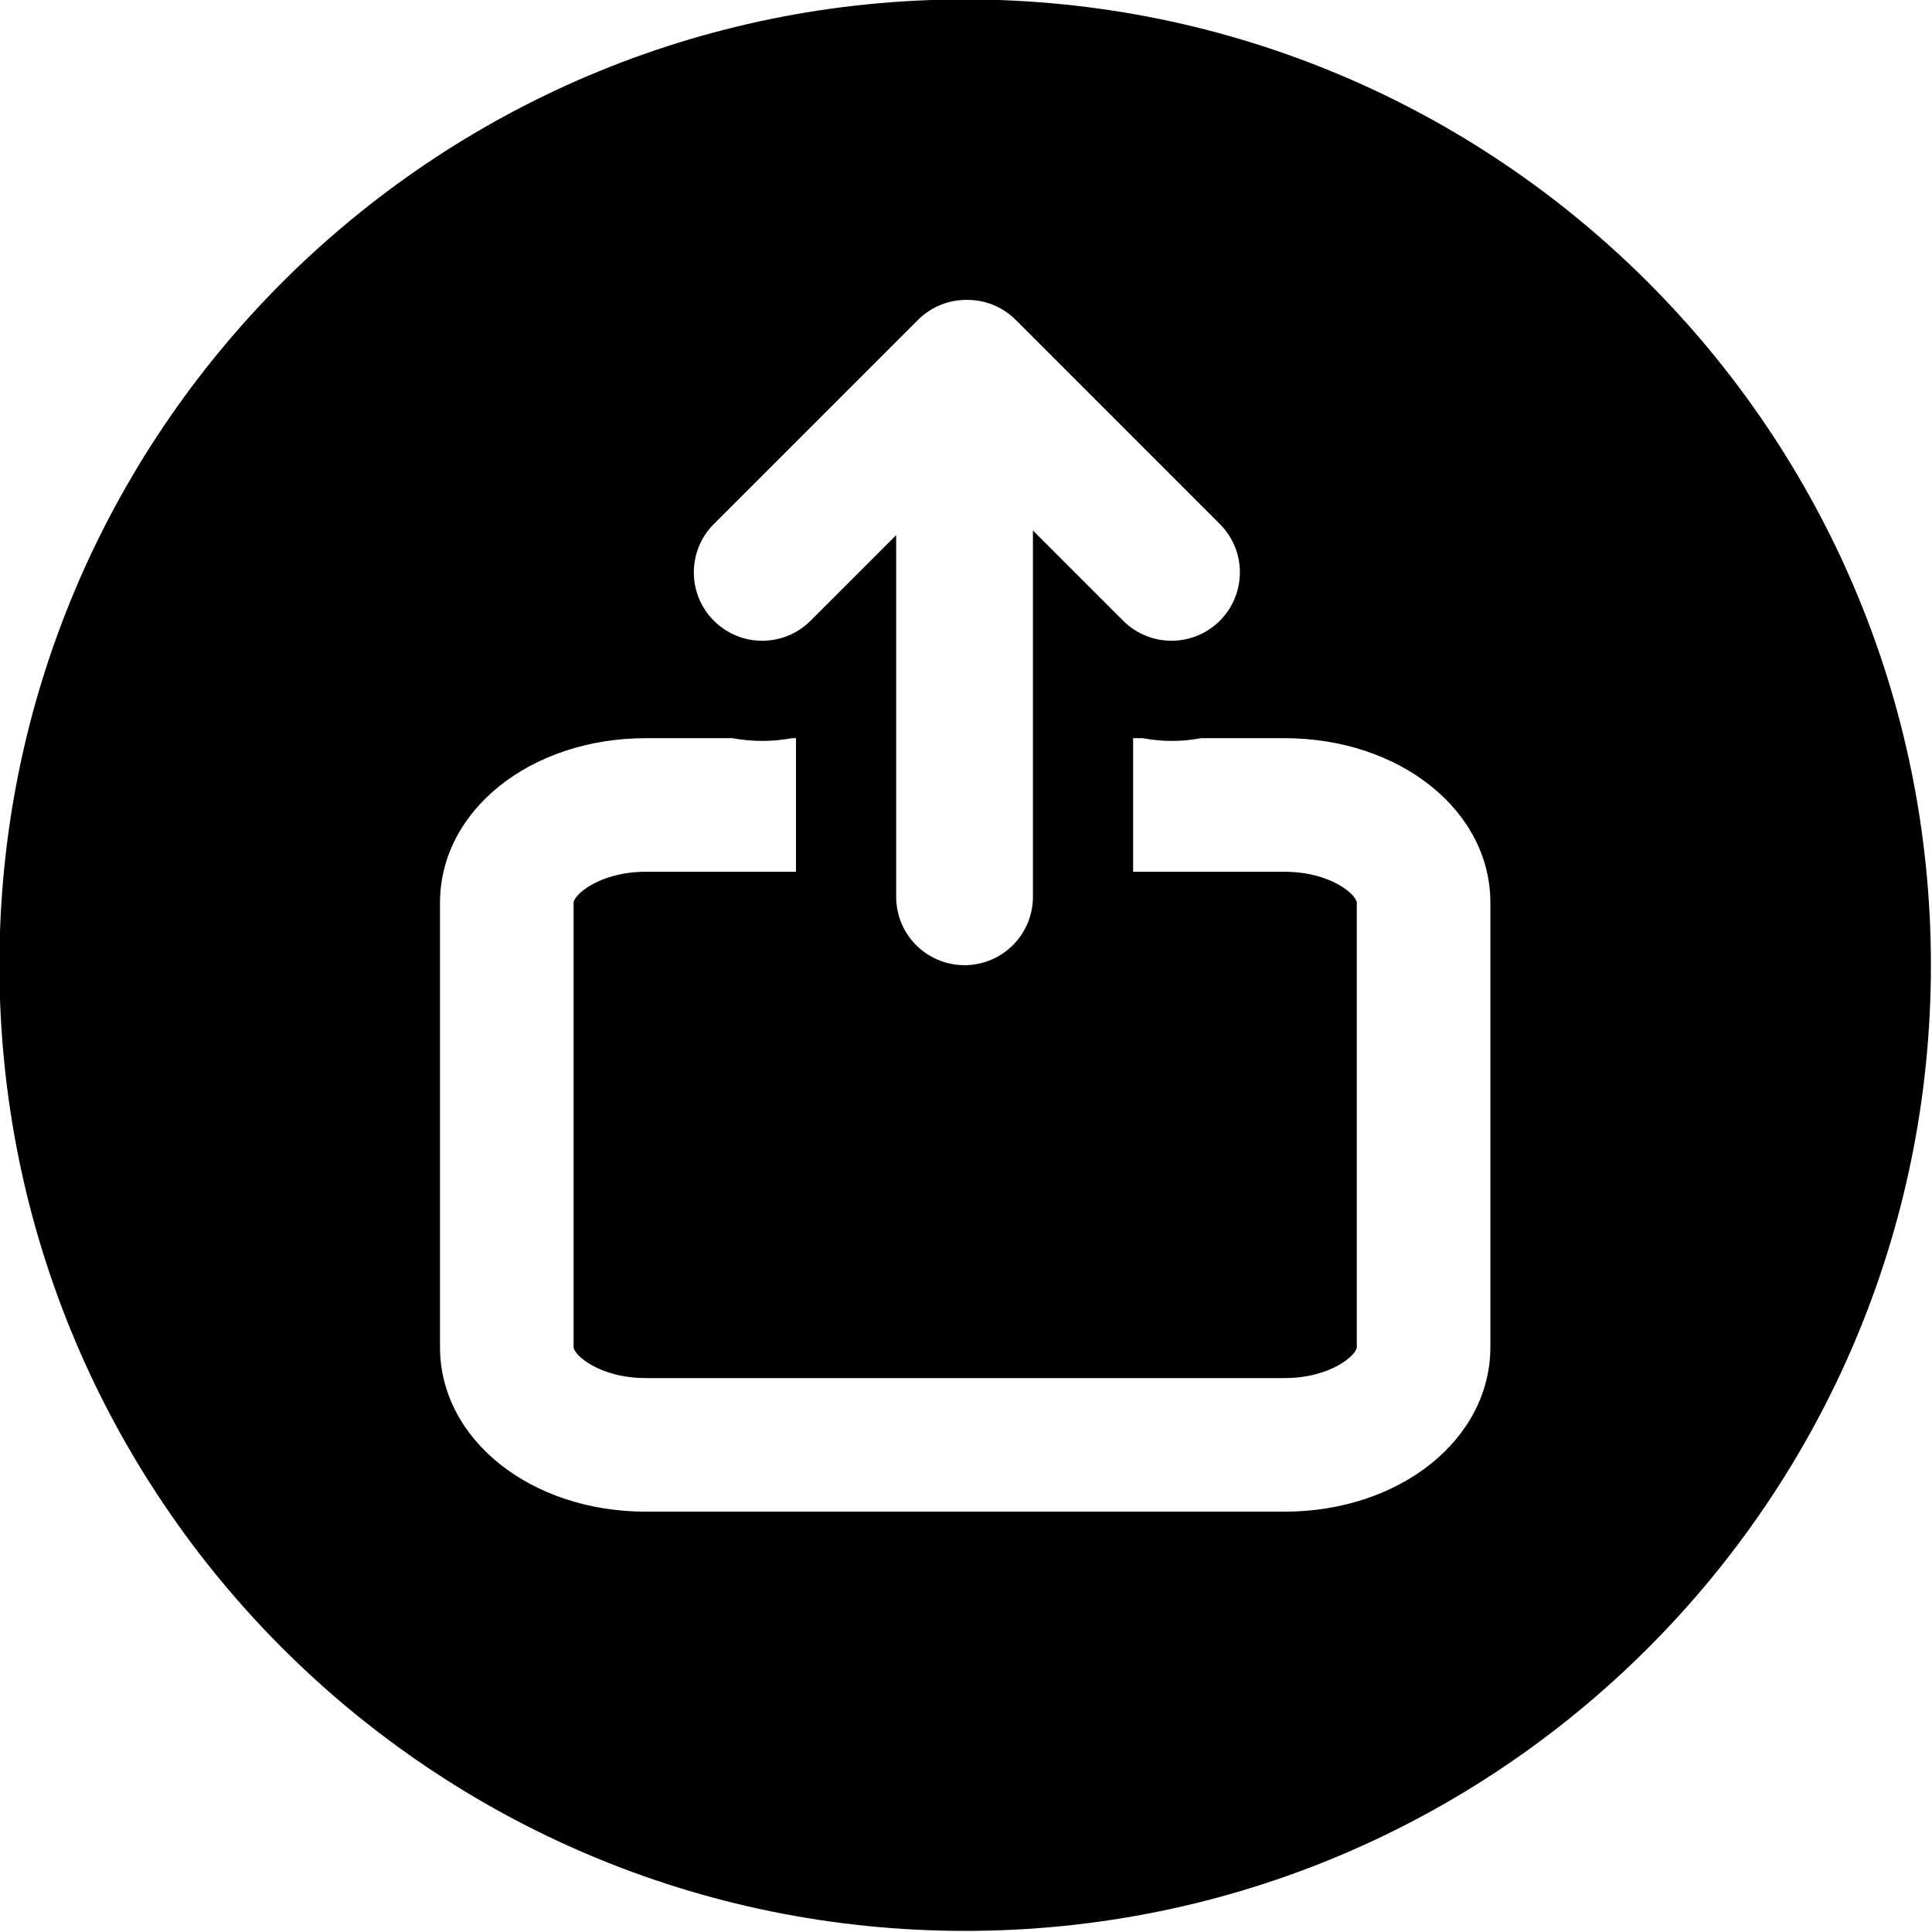
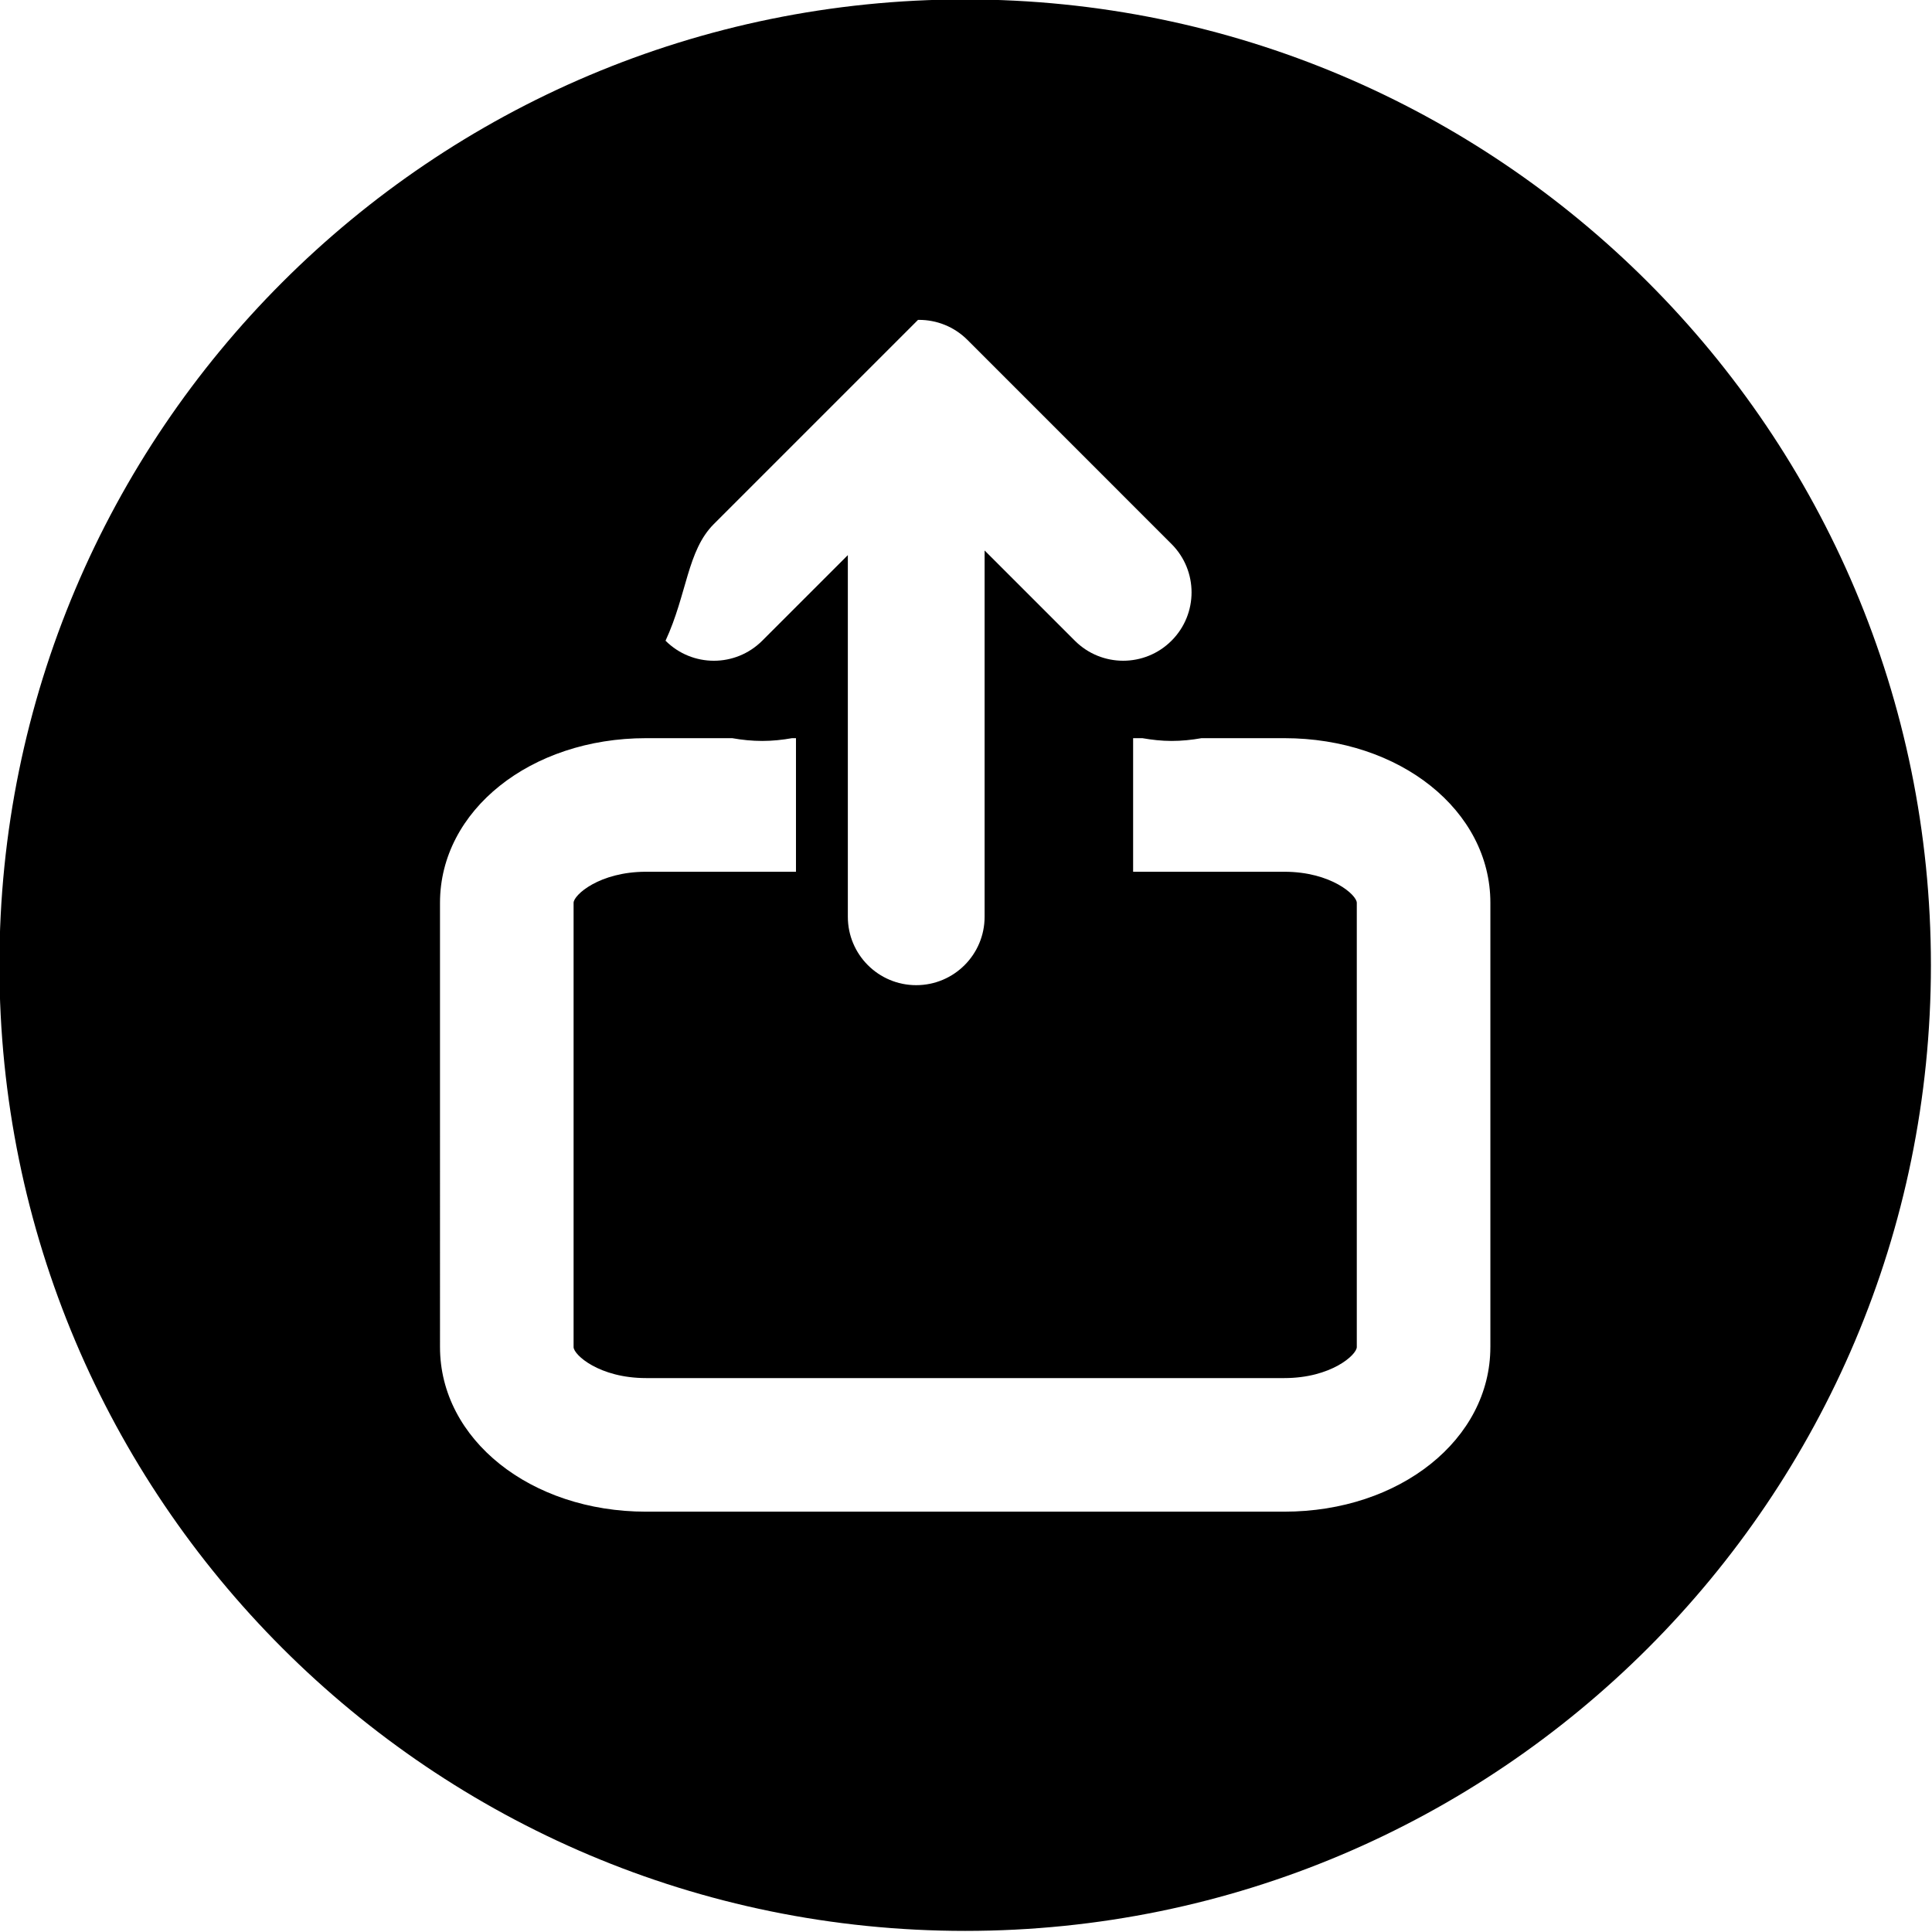
<svg xmlns="http://www.w3.org/2000/svg" height="115.7" preserveAspectRatio="xMidYMid meet" version="1.0" viewBox="11.7 11.7 115.7 115.7" width="115.7" zoomAndPan="magnify">
  <g id="change1_1">
-     <path d="M69.499,11.666c-31.941,0-57.834,25.894-57.834,57.834c0,31.94,25.893,57.834,57.834,57.834 c31.939,0,57.836-25.895,57.836-57.834C127.335,37.559,101.438,11.666,69.499,11.666z M54.45,43.082l12.227-12.226 c0.801-0.8,1.847-1.197,2.894-1.197c0.01,0,0.021,0,0.03,0c0.011,0,0.021,0,0.03,0c1.047,0,2.095,0.397,2.896,1.197l12.225,12.226 c1.6,1.599,1.6,4.192,0,5.79c-0.799,0.8-1.848,1.2-2.895,1.2c-1.049,0-2.096-0.4-2.895-1.2l-5.404-5.403v12.438v8v1.499 c0,2.262-1.834,4.095-4.096,4.095s-4.094-1.833-4.094-4.095v-1.499v-8v-12.16l-5.127,5.126c-0.801,0.8-1.848,1.2-2.895,1.2 c-1.049,0-2.096-0.4-2.896-1.2C52.851,47.274,52.851,44.68,54.45,43.082z M100.952,92.371c0,5.527-5.42,9.857-12.34,9.857H50.39 c-6.919,0-12.34-4.33-12.34-9.857V65.764c0-5.528,5.42-9.858,12.34-9.858h5.161c0.587,0.105,1.187,0.166,1.796,0.166 c0.605,0,1.201-0.062,1.785-0.166h0.236v8H50.39c-2.801,0-4.34,1.396-4.34,1.858v26.607c0,0.462,1.539,1.857,4.34,1.857h38.223 c2.801,0,4.34-1.396,4.34-1.857V65.764c0-0.462-1.539-1.858-4.34-1.858h-9.055v-8h0.554c0.571,0.099,1.152,0.166,1.745,0.166 c0.609,0,1.208-0.061,1.796-0.166h4.96c6.92,0,12.34,4.331,12.34,9.858V92.371z" fill="inherit" />
+     <path d="M69.499,11.666c-31.941,0-57.834,25.894-57.834,57.834c0,31.94,25.893,57.834,57.834,57.834 c31.939,0,57.836-25.895,57.836-57.834C127.335,37.559,101.438,11.666,69.499,11.666z M54.45,43.082l12.227-12.226 c0.01,0,0.021,0,0.03,0c0.011,0,0.021,0,0.03,0c1.047,0,2.095,0.397,2.896,1.197l12.225,12.226 c1.6,1.599,1.6,4.192,0,5.79c-0.799,0.8-1.848,1.2-2.895,1.2c-1.049,0-2.096-0.4-2.895-1.2l-5.404-5.403v12.438v8v1.499 c0,2.262-1.834,4.095-4.096,4.095s-4.094-1.833-4.094-4.095v-1.499v-8v-12.16l-5.127,5.126c-0.801,0.8-1.848,1.2-2.895,1.2 c-1.049,0-2.096-0.4-2.896-1.2C52.851,47.274,52.851,44.68,54.45,43.082z M100.952,92.371c0,5.527-5.42,9.857-12.34,9.857H50.39 c-6.919,0-12.34-4.33-12.34-9.857V65.764c0-5.528,5.42-9.858,12.34-9.858h5.161c0.587,0.105,1.187,0.166,1.796,0.166 c0.605,0,1.201-0.062,1.785-0.166h0.236v8H50.39c-2.801,0-4.34,1.396-4.34,1.858v26.607c0,0.462,1.539,1.857,4.34,1.857h38.223 c2.801,0,4.34-1.396,4.34-1.857V65.764c0-0.462-1.539-1.858-4.34-1.858h-9.055v-8h0.554c0.571,0.099,1.152,0.166,1.745,0.166 c0.609,0,1.208-0.061,1.796-0.166h4.96c6.92,0,12.34,4.331,12.34,9.858V92.371z" fill="inherit" />
  </g>
</svg>